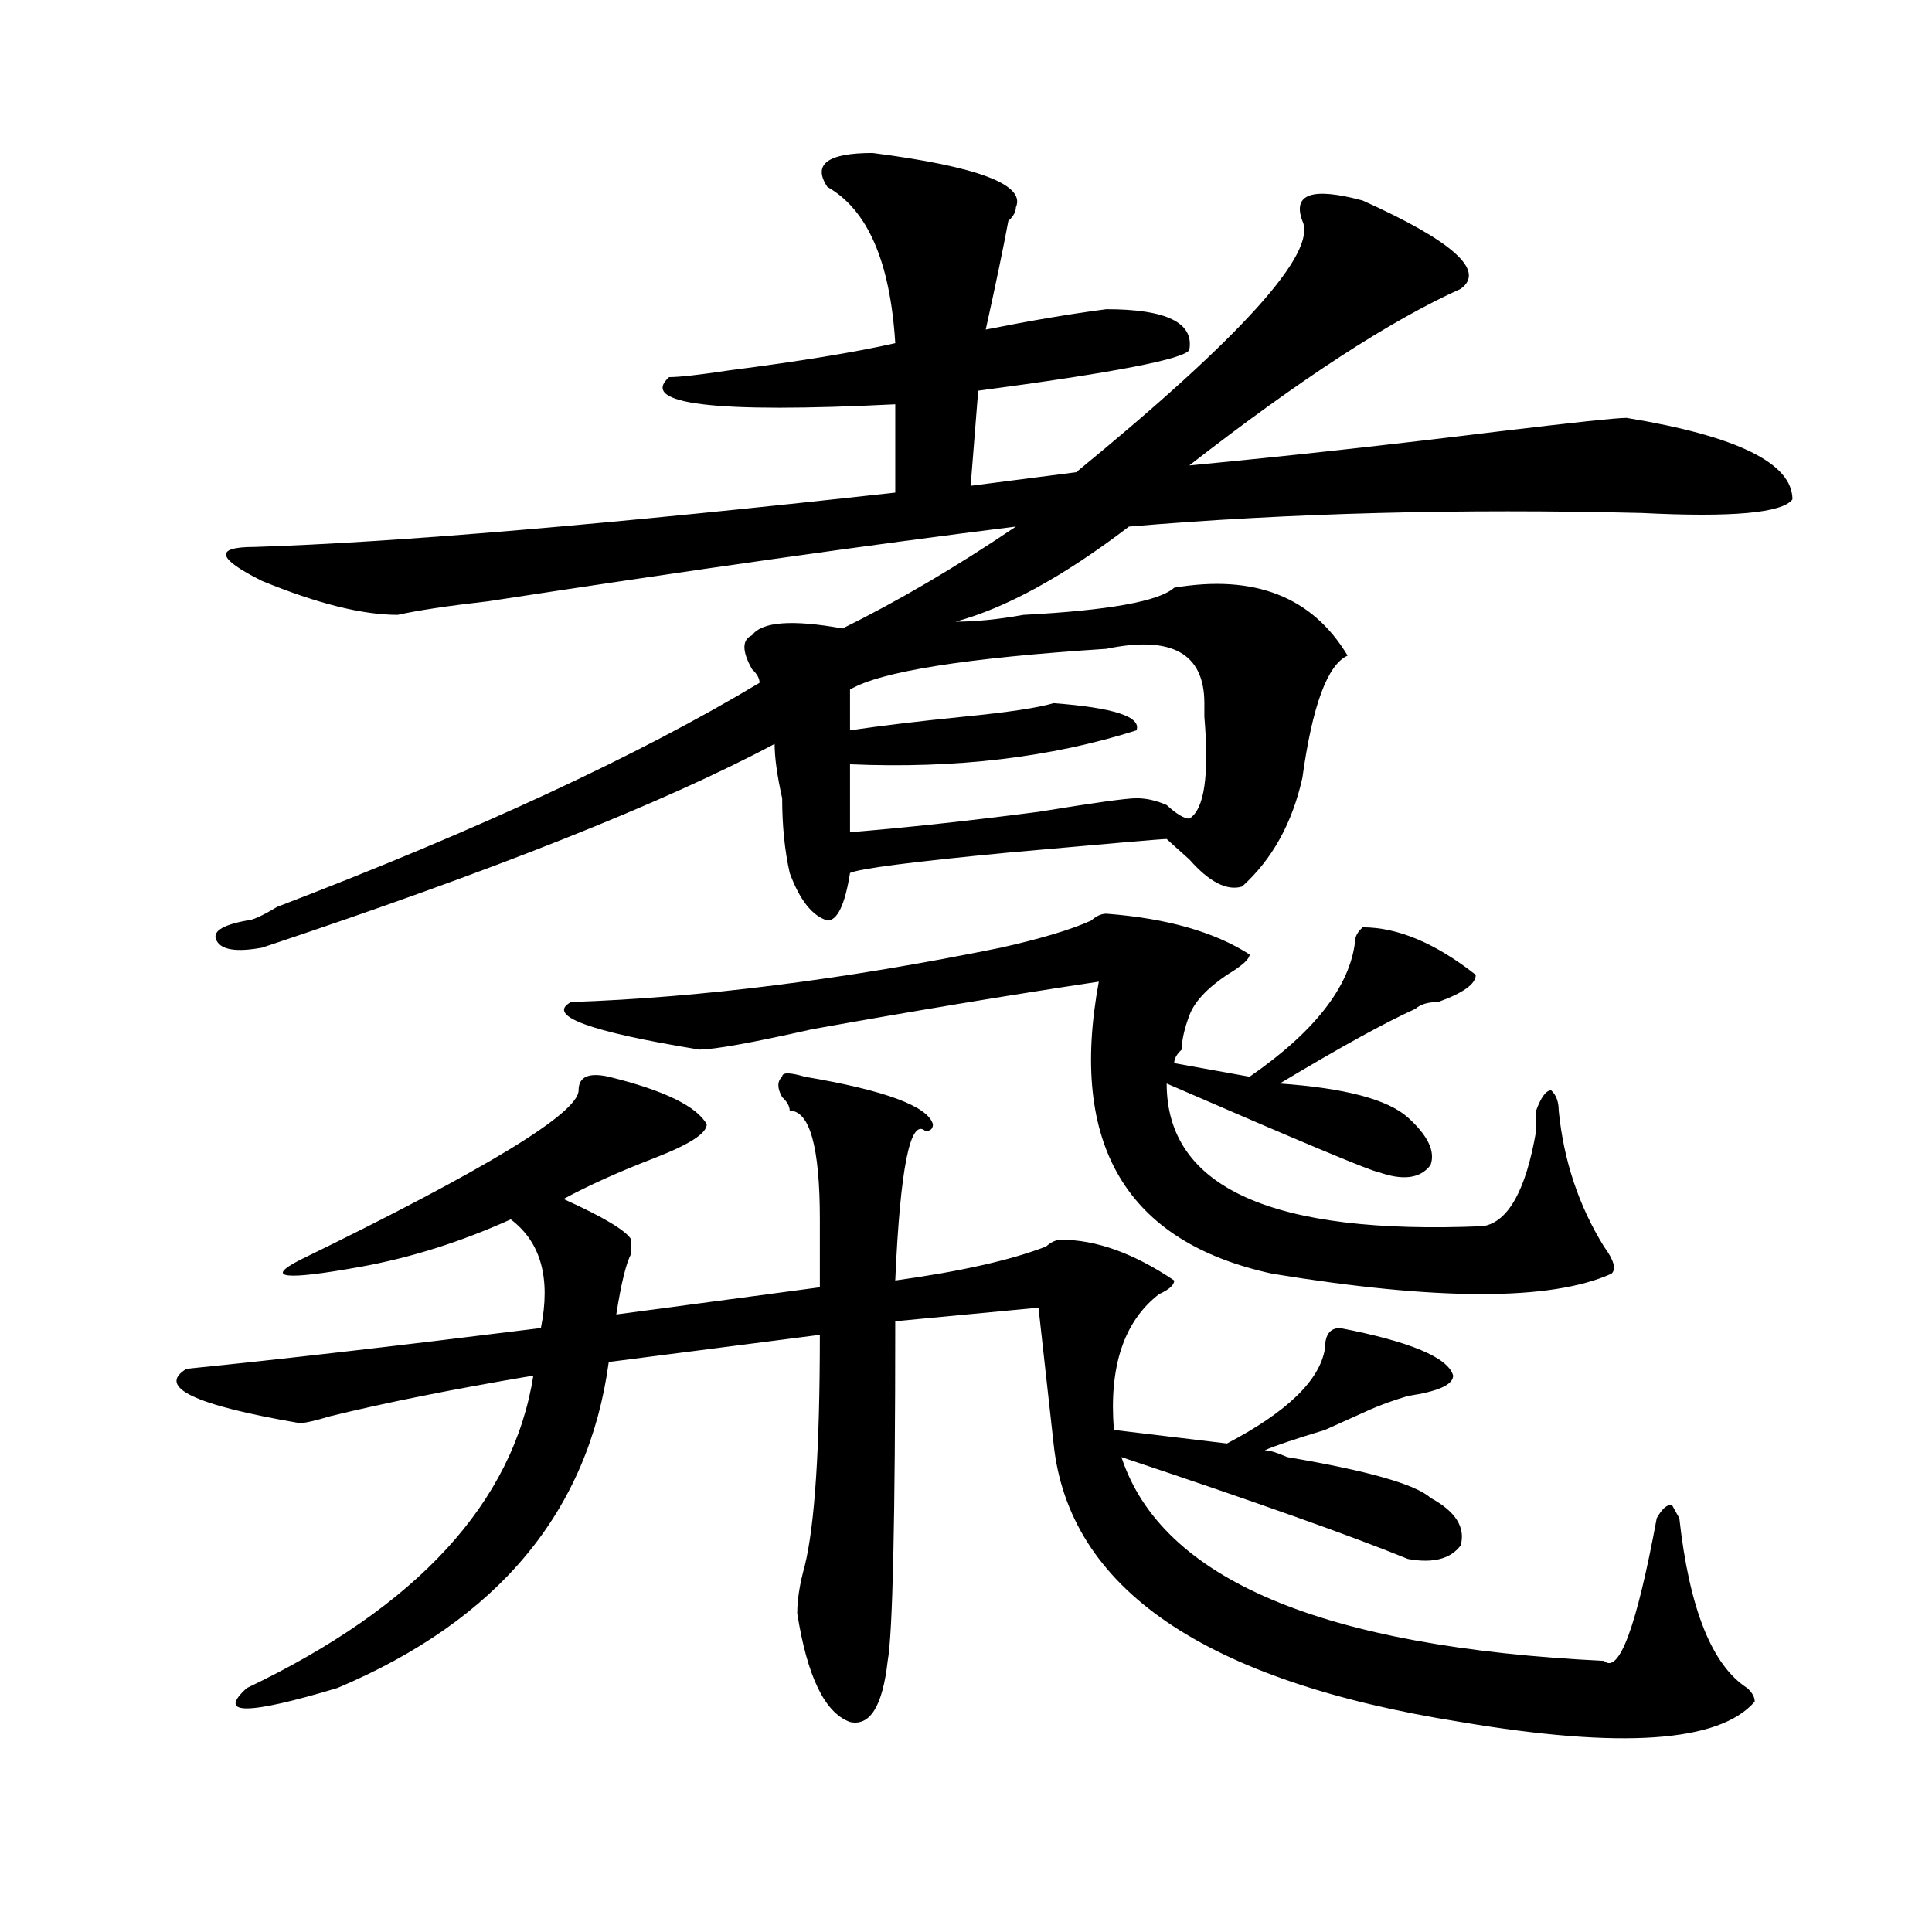
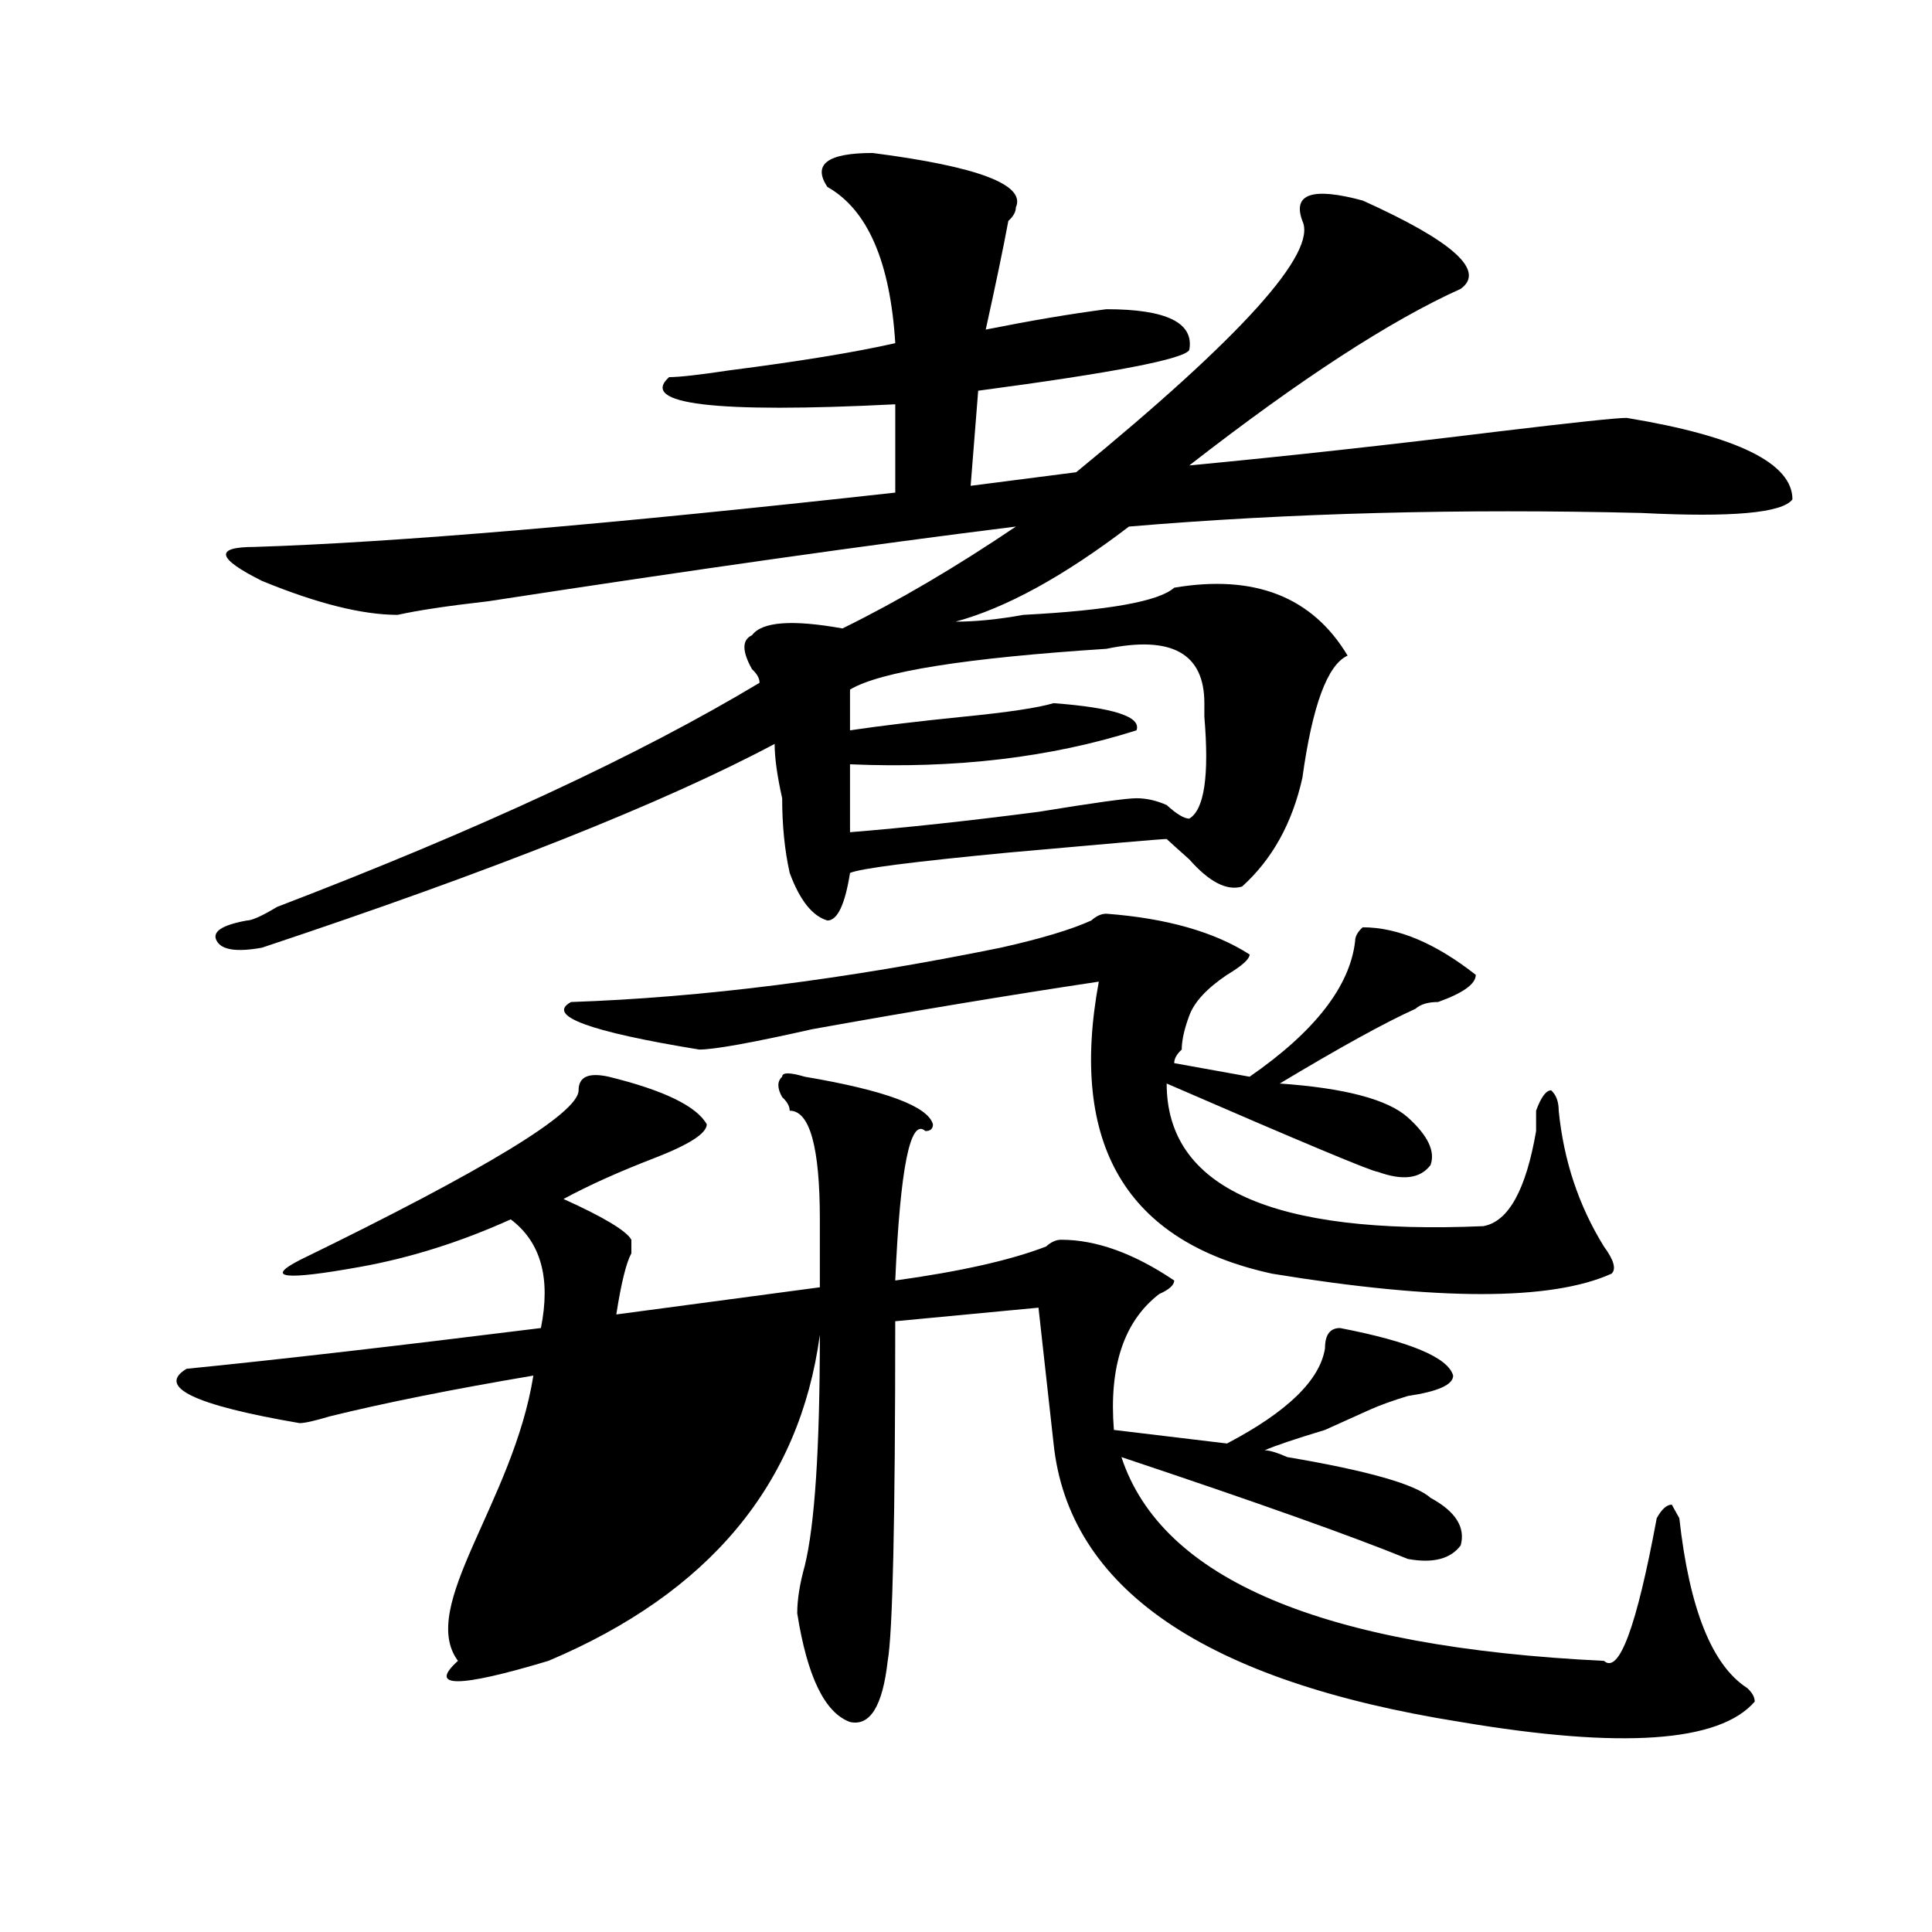
<svg xmlns="http://www.w3.org/2000/svg" version="1.1" id="图层_1" x="0px" y="0px" width="1000px" height="1000px" viewBox="0 0 1000 1000" enable-background="new 0 0 1000 1000" xml:space="preserve">
-   <path d="M416.551,557.313c41.585,7.031,63.719,15.271,66.34,24.609c0,2.362-1.341,3.516-3.902,3.516  c-7.805-7.031-13.048,18.786-15.609,77.344c33.78-4.669,59.816-10.547,78.047-17.578c2.562-2.308,5.184-3.516,7.805-3.516  c18.171,0,37.683,7.031,58.535,21.094c0,2.362-2.621,4.724-7.805,7.031c-18.23,14.063-26.035,37.519-23.414,70.313l58.535,7.031  c31.219-16.37,48.109-32.794,50.73-49.219c0-7.031,2.562-10.547,7.805-10.547c36.402,7.031,55.914,15.271,58.535,24.609  c0,4.724-7.805,8.239-23.414,10.547c-7.805,2.362-14.328,4.724-19.512,7.031c-5.243,2.362-13.048,5.878-23.414,10.547  c-15.609,4.724-26.035,8.239-31.219,10.547c2.562,0,6.464,1.208,11.707,3.516c41.585,7.031,66.34,14.063,74.145,21.094  c12.988,7.031,18.171,15.271,15.609,24.609c-5.243,7.031-14.328,9.394-27.316,7.031c-28.657-11.7-78.047-29.278-148.289-52.734  c20.793,63.281,104.022,98.438,249.75,105.469c7.805,7.031,16.891-17.578,27.316-73.828c2.562-4.669,5.184-7.031,7.805-7.031  l3.902,7.031c5.184,46.856,16.891,76.135,35.121,87.891c2.562,2.307,3.902,4.669,3.902,7.031  c-18.23,21.094-68.961,24.609-152.191,10.547c-132.68-21.094-202.922-69.159-210.727-144.141l-7.805-70.313l-74.145,7.031  c0,103.161-1.341,161.719-3.902,175.781c-2.621,23.4-9.146,33.947-19.512,31.641c-13.048-4.725-22.133-23.456-27.316-56.25  c0-7.031,1.281-15.271,3.902-24.609c5.184-21.094,7.805-60.919,7.805-119.531L315.09,704.969  c-10.426,77.344-57.254,133.594-140.484,168.75c-46.828,14.063-62.438,14.063-46.828,0C216.19,831.531,265.641,777.644,276.066,712  c-41.645,7.031-76.766,14.063-105.363,21.094c-7.805,2.362-13.048,3.516-15.609,3.516c-54.633-9.339-74.145-18.731-58.535-28.125  c46.828-4.669,107.924-11.7,183.41-21.094c5.184-25.763,0-44.495-15.609-56.25c-26.035,11.755-52.071,19.94-78.046,24.609  c-39.023,7.031-49.45,5.878-31.219-3.516c96.217-46.856,144.386-76.136,144.386-87.891c0-7.031,5.184-9.339,15.609-7.031  c28.598,7.031,45.487,15.271,50.73,24.609c0,4.724-9.146,10.547-27.316,17.578c-18.23,7.031-33.84,14.063-46.828,21.094  c20.793,9.394,32.5,16.425,35.121,21.094c0,2.362,0,4.724,0,7.031c-2.621,4.724-5.243,15.271-7.805,31.641l105.363-14.063  c0-14.063,0-25.763,0-35.156c0-37.464-5.243-56.25-15.609-56.25c0-2.308-1.341-4.669-3.902-7.031c-2.621-4.669-2.621-8.185,0-10.547  C404.844,555.005,408.746,555.005,416.551,557.313z M451.672,79.188c54.633,7.031,79.328,16.425,74.145,28.125  c0,2.362-1.341,4.724-3.902,7.031c-2.621,14.063-6.523,32.849-11.707,56.25c23.414-4.669,44.207-8.185,62.438-10.547  c31.219,0,45.487,7.031,42.926,21.094c-2.621,4.724-39.023,11.755-109.266,21.094l-3.902,49.219l54.633-7.031  c85.852-70.313,124.875-113.653,117.07-130.078c-5.243-14.063,5.184-17.578,31.219-10.547c46.828,21.094,63.719,36.364,50.73,45.703  c-36.462,16.425-83.29,46.911-140.484,91.406c49.39-4.669,102.742-10.547,159.996-17.578c39.023-4.669,61.097-7.031,66.34-7.031  c57.194,9.394,85.852,23.456,85.852,42.188c-5.243,7.031-31.219,9.394-78.047,7.031c-93.656-2.308-182.129,0-265.359,7.031  c-33.84,25.817-63.778,42.188-89.754,49.219c10.366,0,22.073-1.153,35.121-3.516c44.207-2.308,70.242-7.031,78.047-14.063  c41.585-7.031,71.523,4.724,89.754,35.156c-10.426,4.724-18.23,25.817-23.414,63.281c-5.243,23.456-15.609,42.188-31.219,56.25  c-7.805,2.362-16.95-2.308-27.316-14.063c-5.243-4.669-9.146-8.185-11.707-10.547c-2.621,0-29.938,2.362-81.949,7.031  c-49.449,4.724-76.766,8.239-81.949,10.547c-2.621,16.425-6.523,24.609-11.707,24.609c-7.805-2.308-14.328-10.547-19.512-24.609  c-2.621-11.7-3.902-24.609-3.902-38.672c-2.621-11.7-3.902-21.094-3.902-28.125c-57.254,30.487-145.728,65.644-265.359,105.469  c-13.048,2.362-20.853,1.208-23.414-3.516c-2.622-4.669,2.561-8.185,15.609-10.547c2.561,0,7.805-2.308,15.609-7.031  c104.022-39.825,187.312-78.497,249.75-116.016c0-2.308-1.341-4.669-3.902-7.031c-5.243-9.339-5.243-15.216,0-17.578  c5.184-7.031,20.793-8.185,46.828-3.516c28.598-14.063,58.535-31.641,89.754-52.734c-75.485,9.394-166.52,22.302-273.164,38.672  c-20.853,2.362-36.462,4.724-46.828,7.031c-18.231,0-41.645-5.823-70.242-17.578c-23.414-11.7-24.755-17.578-3.902-17.578  c72.803-2.308,183.41-11.7,331.699-28.125v-45.703c-93.656,4.724-132.68,0-117.07-14.063c5.184,0,15.609-1.153,31.219-3.516  c36.402-4.669,64.999-9.339,85.852-14.063c-2.621-42.188-14.328-69.104-35.121-80.859C420.453,85.065,428.258,79.188,451.672,79.188  z M572.645,472.938c31.219,2.362,55.914,9.394,74.145,21.094c0,2.362-3.902,5.878-11.707,10.547  c-10.426,7.031-16.95,14.063-19.512,21.094c-2.621,7.031-3.902,12.909-3.902,17.578c-2.621,2.362-3.902,4.724-3.902,7.031  l39.023,7.031c33.78-23.401,52.012-46.856,54.633-70.313c0-2.308,1.281-4.669,3.902-7.031c18.171,0,37.683,8.239,58.535,24.609  c0,4.724-6.523,9.394-19.512,14.063c-5.243,0-9.146,1.208-11.707,3.516c-15.609,7.031-39.023,19.94-70.242,38.672  c33.78,2.362,55.914,8.239,66.34,17.578c10.366,9.394,14.269,17.578,11.707,24.609c-5.243,7.031-14.328,8.239-27.316,3.516  c-2.621,0-39.023-15.216-109.266-45.703c0,53.942,54.633,78.552,163.898,73.828c12.988-2.308,22.073-18.731,27.316-49.219  c0-4.669,0-8.185,0-10.547c2.562-7.031,5.184-10.547,7.805-10.547c2.562,2.362,3.902,5.878,3.902,10.547  c2.562,25.817,10.366,49.219,23.414,70.313c5.184,7.031,6.464,11.755,3.902,14.063c-31.219,14.063-89.754,14.063-175.605,0  c-75.485-16.37-105.363-66.797-89.754-151.172c-46.828,7.031-96.277,15.271-148.289,24.609  c-31.219,7.031-50.73,10.547-58.535,10.547c-57.254-9.339-79.388-17.578-66.34-24.609c67.621-2.308,141.766-11.7,222.434-28.125  c20.793-4.669,36.402-9.339,46.828-14.063C567.401,474.146,570.023,472.938,572.645,472.938z M572.645,335.828  c-72.863,4.724-117.07,11.755-132.68,21.094v21.094c15.609-2.308,35.121-4.669,58.535-7.031c23.414-2.308,39.023-4.669,46.828-7.031  c31.219,2.362,45.487,7.031,42.926,14.063c-44.267,14.063-93.656,19.94-148.289,17.578v35.156  c28.598-2.308,61.097-5.823,97.559-10.547c28.598-4.669,45.487-7.031,50.73-7.031c5.184,0,10.366,1.208,15.609,3.516  c5.184,4.724,9.086,7.031,11.707,7.031c7.805-4.669,10.366-22.247,7.805-52.734v-7.031  C623.375,338.19,606.425,328.797,572.645,335.828z" />
+   <path d="M416.551,557.313c41.585,7.031,63.719,15.271,66.34,24.609c0,2.362-1.341,3.516-3.902,3.516  c-7.805-7.031-13.048,18.786-15.609,77.344c33.78-4.669,59.816-10.547,78.047-17.578c2.562-2.308,5.184-3.516,7.805-3.516  c18.171,0,37.683,7.031,58.535,21.094c0,2.362-2.621,4.724-7.805,7.031c-18.23,14.063-26.035,37.519-23.414,70.313l58.535,7.031  c31.219-16.37,48.109-32.794,50.73-49.219c0-7.031,2.562-10.547,7.805-10.547c36.402,7.031,55.914,15.271,58.535,24.609  c0,4.724-7.805,8.239-23.414,10.547c-7.805,2.362-14.328,4.724-19.512,7.031c-5.243,2.362-13.048,5.878-23.414,10.547  c-15.609,4.724-26.035,8.239-31.219,10.547c2.562,0,6.464,1.208,11.707,3.516c41.585,7.031,66.34,14.063,74.145,21.094  c12.988,7.031,18.171,15.271,15.609,24.609c-5.243,7.031-14.328,9.394-27.316,7.031c-28.657-11.7-78.047-29.278-148.289-52.734  c20.793,63.281,104.022,98.438,249.75,105.469c7.805,7.031,16.891-17.578,27.316-73.828c2.562-4.669,5.184-7.031,7.805-7.031  l3.902,7.031c5.184,46.856,16.891,76.135,35.121,87.891c2.562,2.307,3.902,4.669,3.902,7.031  c-18.23,21.094-68.961,24.609-152.191,10.547c-132.68-21.094-202.922-69.159-210.727-144.141l-7.805-70.313l-74.145,7.031  c0,103.161-1.341,161.719-3.902,175.781c-2.621,23.4-9.146,33.947-19.512,31.641c-13.048-4.725-22.133-23.456-27.316-56.25  c0-7.031,1.281-15.271,3.902-24.609c5.184-21.094,7.805-60.919,7.805-119.531c-10.426,77.344-57.254,133.594-140.484,168.75c-46.828,14.063-62.438,14.063-46.828,0C216.19,831.531,265.641,777.644,276.066,712  c-41.645,7.031-76.766,14.063-105.363,21.094c-7.805,2.362-13.048,3.516-15.609,3.516c-54.633-9.339-74.145-18.731-58.535-28.125  c46.828-4.669,107.924-11.7,183.41-21.094c5.184-25.763,0-44.495-15.609-56.25c-26.035,11.755-52.071,19.94-78.046,24.609  c-39.023,7.031-49.45,5.878-31.219-3.516c96.217-46.856,144.386-76.136,144.386-87.891c0-7.031,5.184-9.339,15.609-7.031  c28.598,7.031,45.487,15.271,50.73,24.609c0,4.724-9.146,10.547-27.316,17.578c-18.23,7.031-33.84,14.063-46.828,21.094  c20.793,9.394,32.5,16.425,35.121,21.094c0,2.362,0,4.724,0,7.031c-2.621,4.724-5.243,15.271-7.805,31.641l105.363-14.063  c0-14.063,0-25.763,0-35.156c0-37.464-5.243-56.25-15.609-56.25c0-2.308-1.341-4.669-3.902-7.031c-2.621-4.669-2.621-8.185,0-10.547  C404.844,555.005,408.746,555.005,416.551,557.313z M451.672,79.188c54.633,7.031,79.328,16.425,74.145,28.125  c0,2.362-1.341,4.724-3.902,7.031c-2.621,14.063-6.523,32.849-11.707,56.25c23.414-4.669,44.207-8.185,62.438-10.547  c31.219,0,45.487,7.031,42.926,21.094c-2.621,4.724-39.023,11.755-109.266,21.094l-3.902,49.219l54.633-7.031  c85.852-70.313,124.875-113.653,117.07-130.078c-5.243-14.063,5.184-17.578,31.219-10.547c46.828,21.094,63.719,36.364,50.73,45.703  c-36.462,16.425-83.29,46.911-140.484,91.406c49.39-4.669,102.742-10.547,159.996-17.578c39.023-4.669,61.097-7.031,66.34-7.031  c57.194,9.394,85.852,23.456,85.852,42.188c-5.243,7.031-31.219,9.394-78.047,7.031c-93.656-2.308-182.129,0-265.359,7.031  c-33.84,25.817-63.778,42.188-89.754,49.219c10.366,0,22.073-1.153,35.121-3.516c44.207-2.308,70.242-7.031,78.047-14.063  c41.585-7.031,71.523,4.724,89.754,35.156c-10.426,4.724-18.23,25.817-23.414,63.281c-5.243,23.456-15.609,42.188-31.219,56.25  c-7.805,2.362-16.95-2.308-27.316-14.063c-5.243-4.669-9.146-8.185-11.707-10.547c-2.621,0-29.938,2.362-81.949,7.031  c-49.449,4.724-76.766,8.239-81.949,10.547c-2.621,16.425-6.523,24.609-11.707,24.609c-7.805-2.308-14.328-10.547-19.512-24.609  c-2.621-11.7-3.902-24.609-3.902-38.672c-2.621-11.7-3.902-21.094-3.902-28.125c-57.254,30.487-145.728,65.644-265.359,105.469  c-13.048,2.362-20.853,1.208-23.414-3.516c-2.622-4.669,2.561-8.185,15.609-10.547c2.561,0,7.805-2.308,15.609-7.031  c104.022-39.825,187.312-78.497,249.75-116.016c0-2.308-1.341-4.669-3.902-7.031c-5.243-9.339-5.243-15.216,0-17.578  c5.184-7.031,20.793-8.185,46.828-3.516c28.598-14.063,58.535-31.641,89.754-52.734c-75.485,9.394-166.52,22.302-273.164,38.672  c-20.853,2.362-36.462,4.724-46.828,7.031c-18.231,0-41.645-5.823-70.242-17.578c-23.414-11.7-24.755-17.578-3.902-17.578  c72.803-2.308,183.41-11.7,331.699-28.125v-45.703c-93.656,4.724-132.68,0-117.07-14.063c5.184,0,15.609-1.153,31.219-3.516  c36.402-4.669,64.999-9.339,85.852-14.063c-2.621-42.188-14.328-69.104-35.121-80.859C420.453,85.065,428.258,79.188,451.672,79.188  z M572.645,472.938c31.219,2.362,55.914,9.394,74.145,21.094c0,2.362-3.902,5.878-11.707,10.547  c-10.426,7.031-16.95,14.063-19.512,21.094c-2.621,7.031-3.902,12.909-3.902,17.578c-2.621,2.362-3.902,4.724-3.902,7.031  l39.023,7.031c33.78-23.401,52.012-46.856,54.633-70.313c0-2.308,1.281-4.669,3.902-7.031c18.171,0,37.683,8.239,58.535,24.609  c0,4.724-6.523,9.394-19.512,14.063c-5.243,0-9.146,1.208-11.707,3.516c-15.609,7.031-39.023,19.94-70.242,38.672  c33.78,2.362,55.914,8.239,66.34,17.578c10.366,9.394,14.269,17.578,11.707,24.609c-5.243,7.031-14.328,8.239-27.316,3.516  c-2.621,0-39.023-15.216-109.266-45.703c0,53.942,54.633,78.552,163.898,73.828c12.988-2.308,22.073-18.731,27.316-49.219  c0-4.669,0-8.185,0-10.547c2.562-7.031,5.184-10.547,7.805-10.547c2.562,2.362,3.902,5.878,3.902,10.547  c2.562,25.817,10.366,49.219,23.414,70.313c5.184,7.031,6.464,11.755,3.902,14.063c-31.219,14.063-89.754,14.063-175.605,0  c-75.485-16.37-105.363-66.797-89.754-151.172c-46.828,7.031-96.277,15.271-148.289,24.609  c-31.219,7.031-50.73,10.547-58.535,10.547c-57.254-9.339-79.388-17.578-66.34-24.609c67.621-2.308,141.766-11.7,222.434-28.125  c20.793-4.669,36.402-9.339,46.828-14.063C567.401,474.146,570.023,472.938,572.645,472.938z M572.645,335.828  c-72.863,4.724-117.07,11.755-132.68,21.094v21.094c15.609-2.308,35.121-4.669,58.535-7.031c23.414-2.308,39.023-4.669,46.828-7.031  c31.219,2.362,45.487,7.031,42.926,14.063c-44.267,14.063-93.656,19.94-148.289,17.578v35.156  c28.598-2.308,61.097-5.823,97.559-10.547c28.598-4.669,45.487-7.031,50.73-7.031c5.184,0,10.366,1.208,15.609,3.516  c5.184,4.724,9.086,7.031,11.707,7.031c7.805-4.669,10.366-22.247,7.805-52.734v-7.031  C623.375,338.19,606.425,328.797,572.645,335.828z" />
</svg>